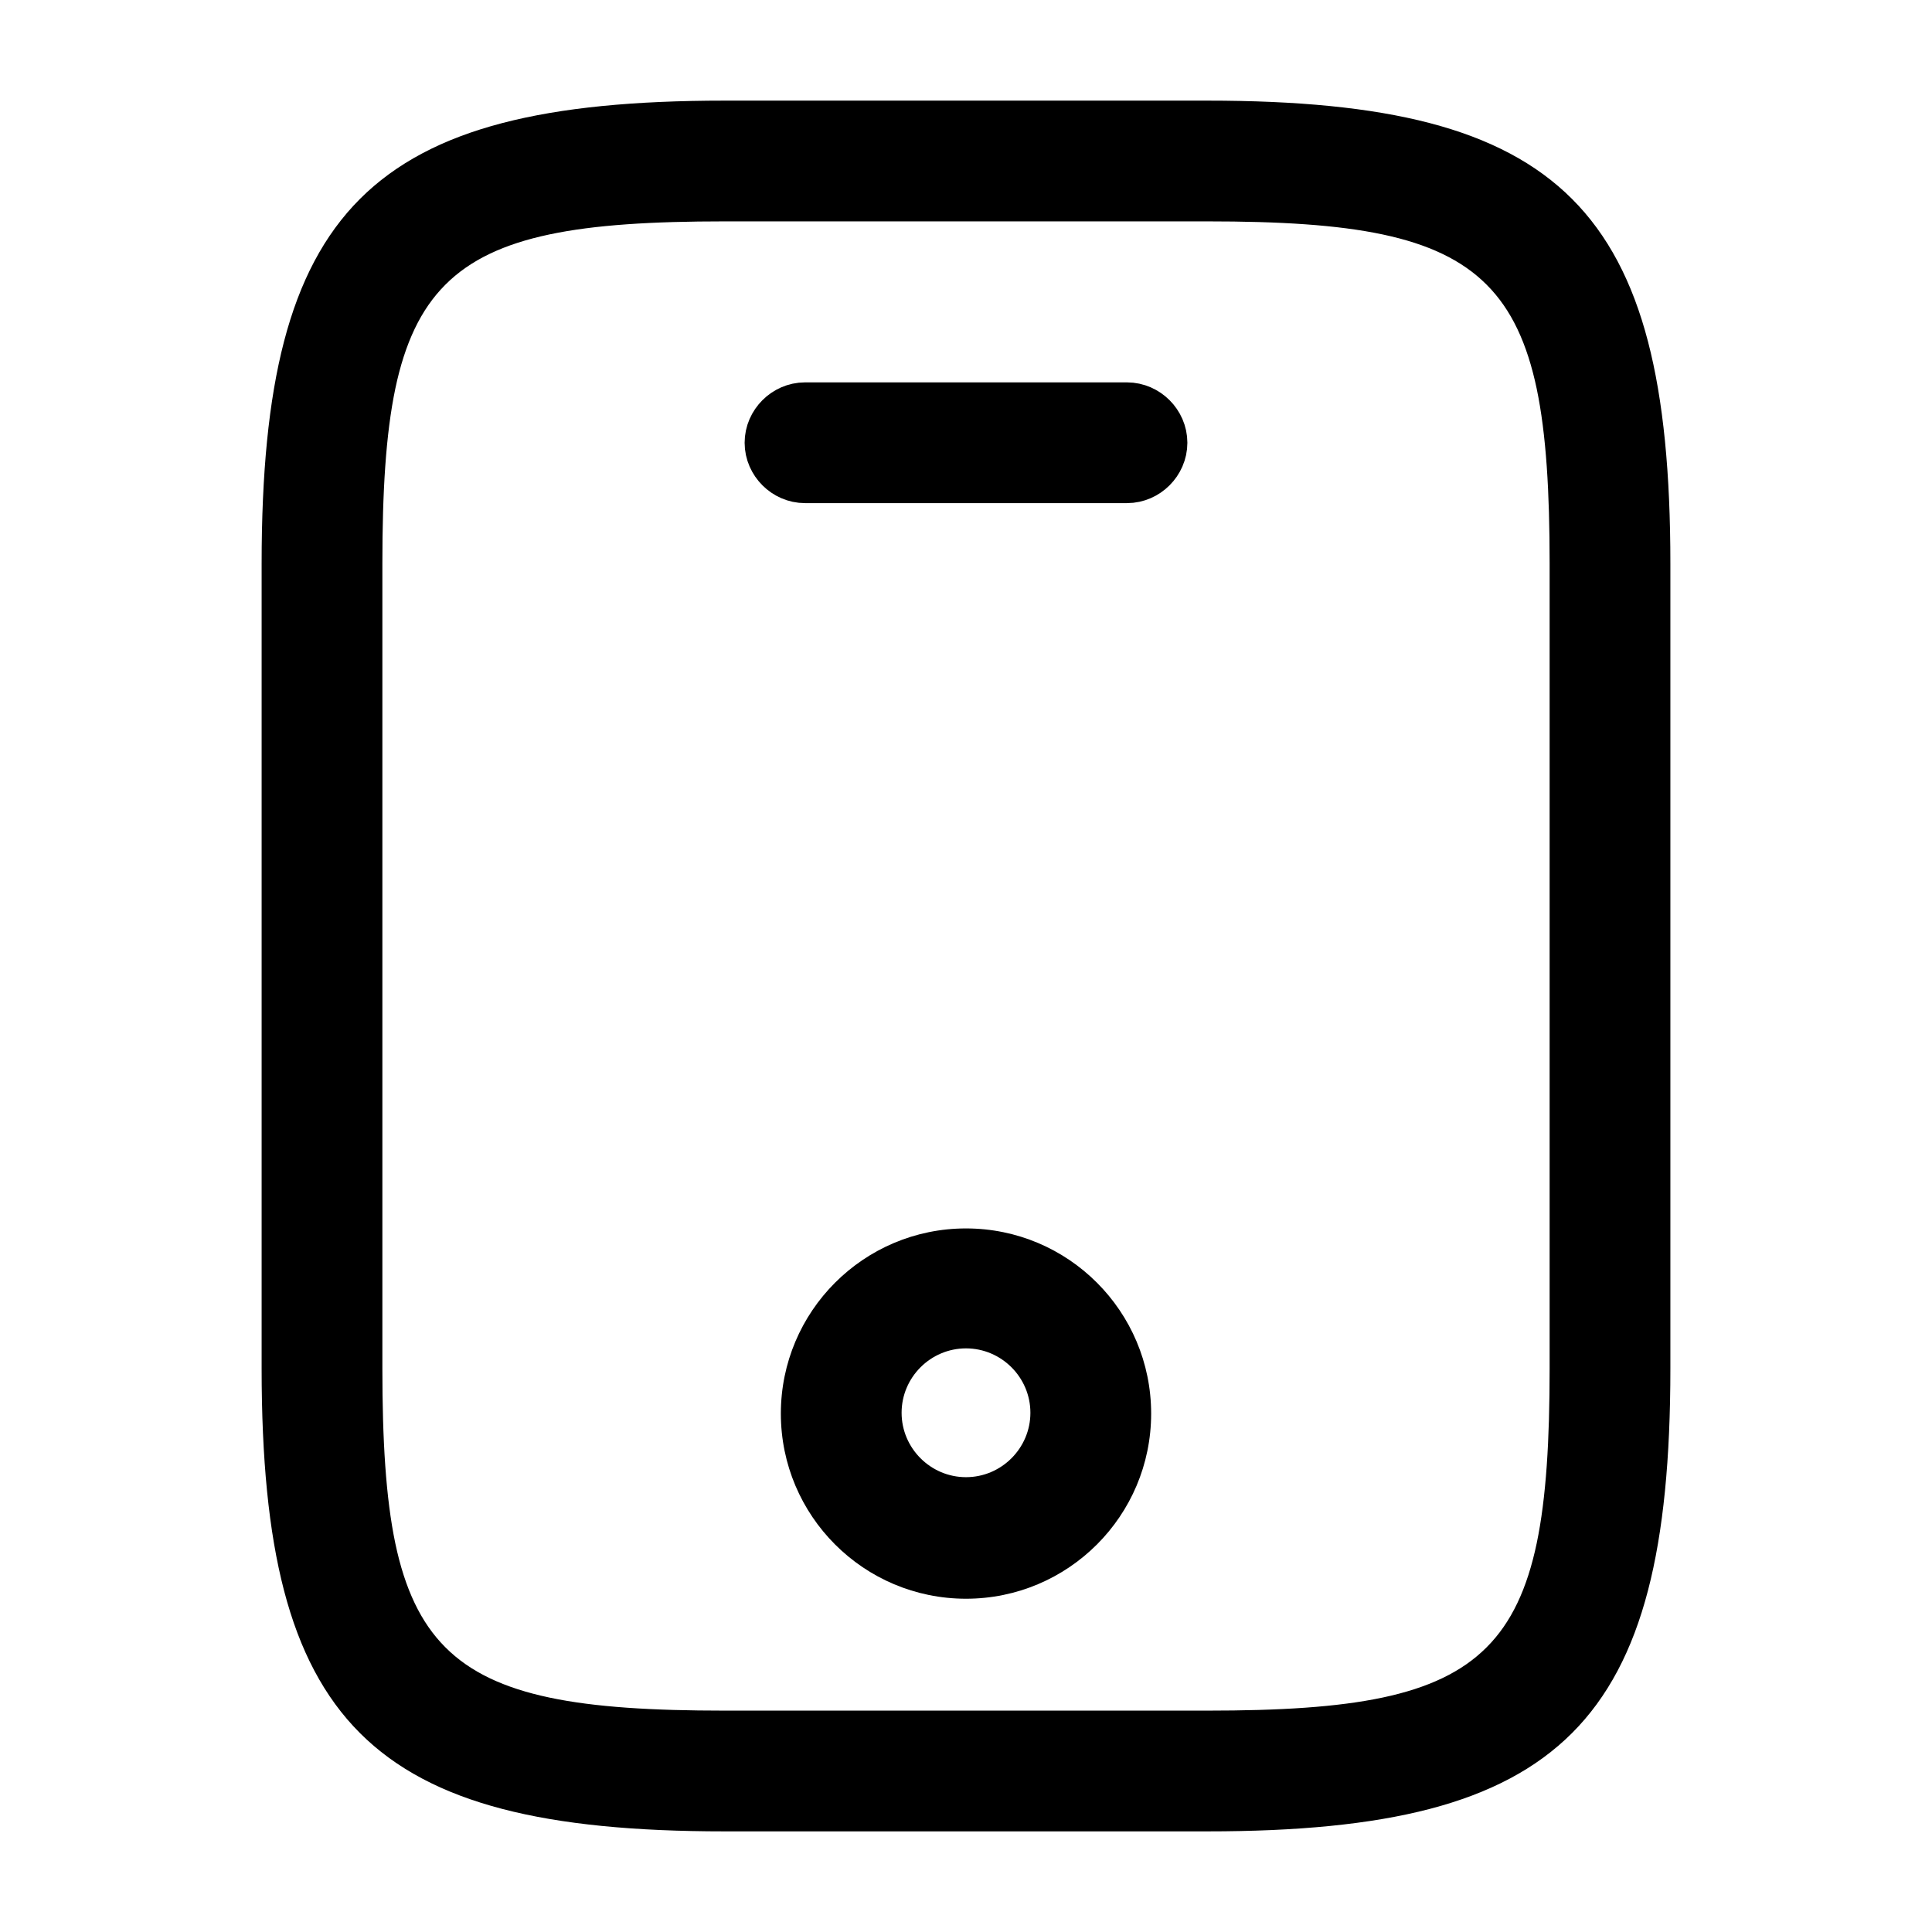
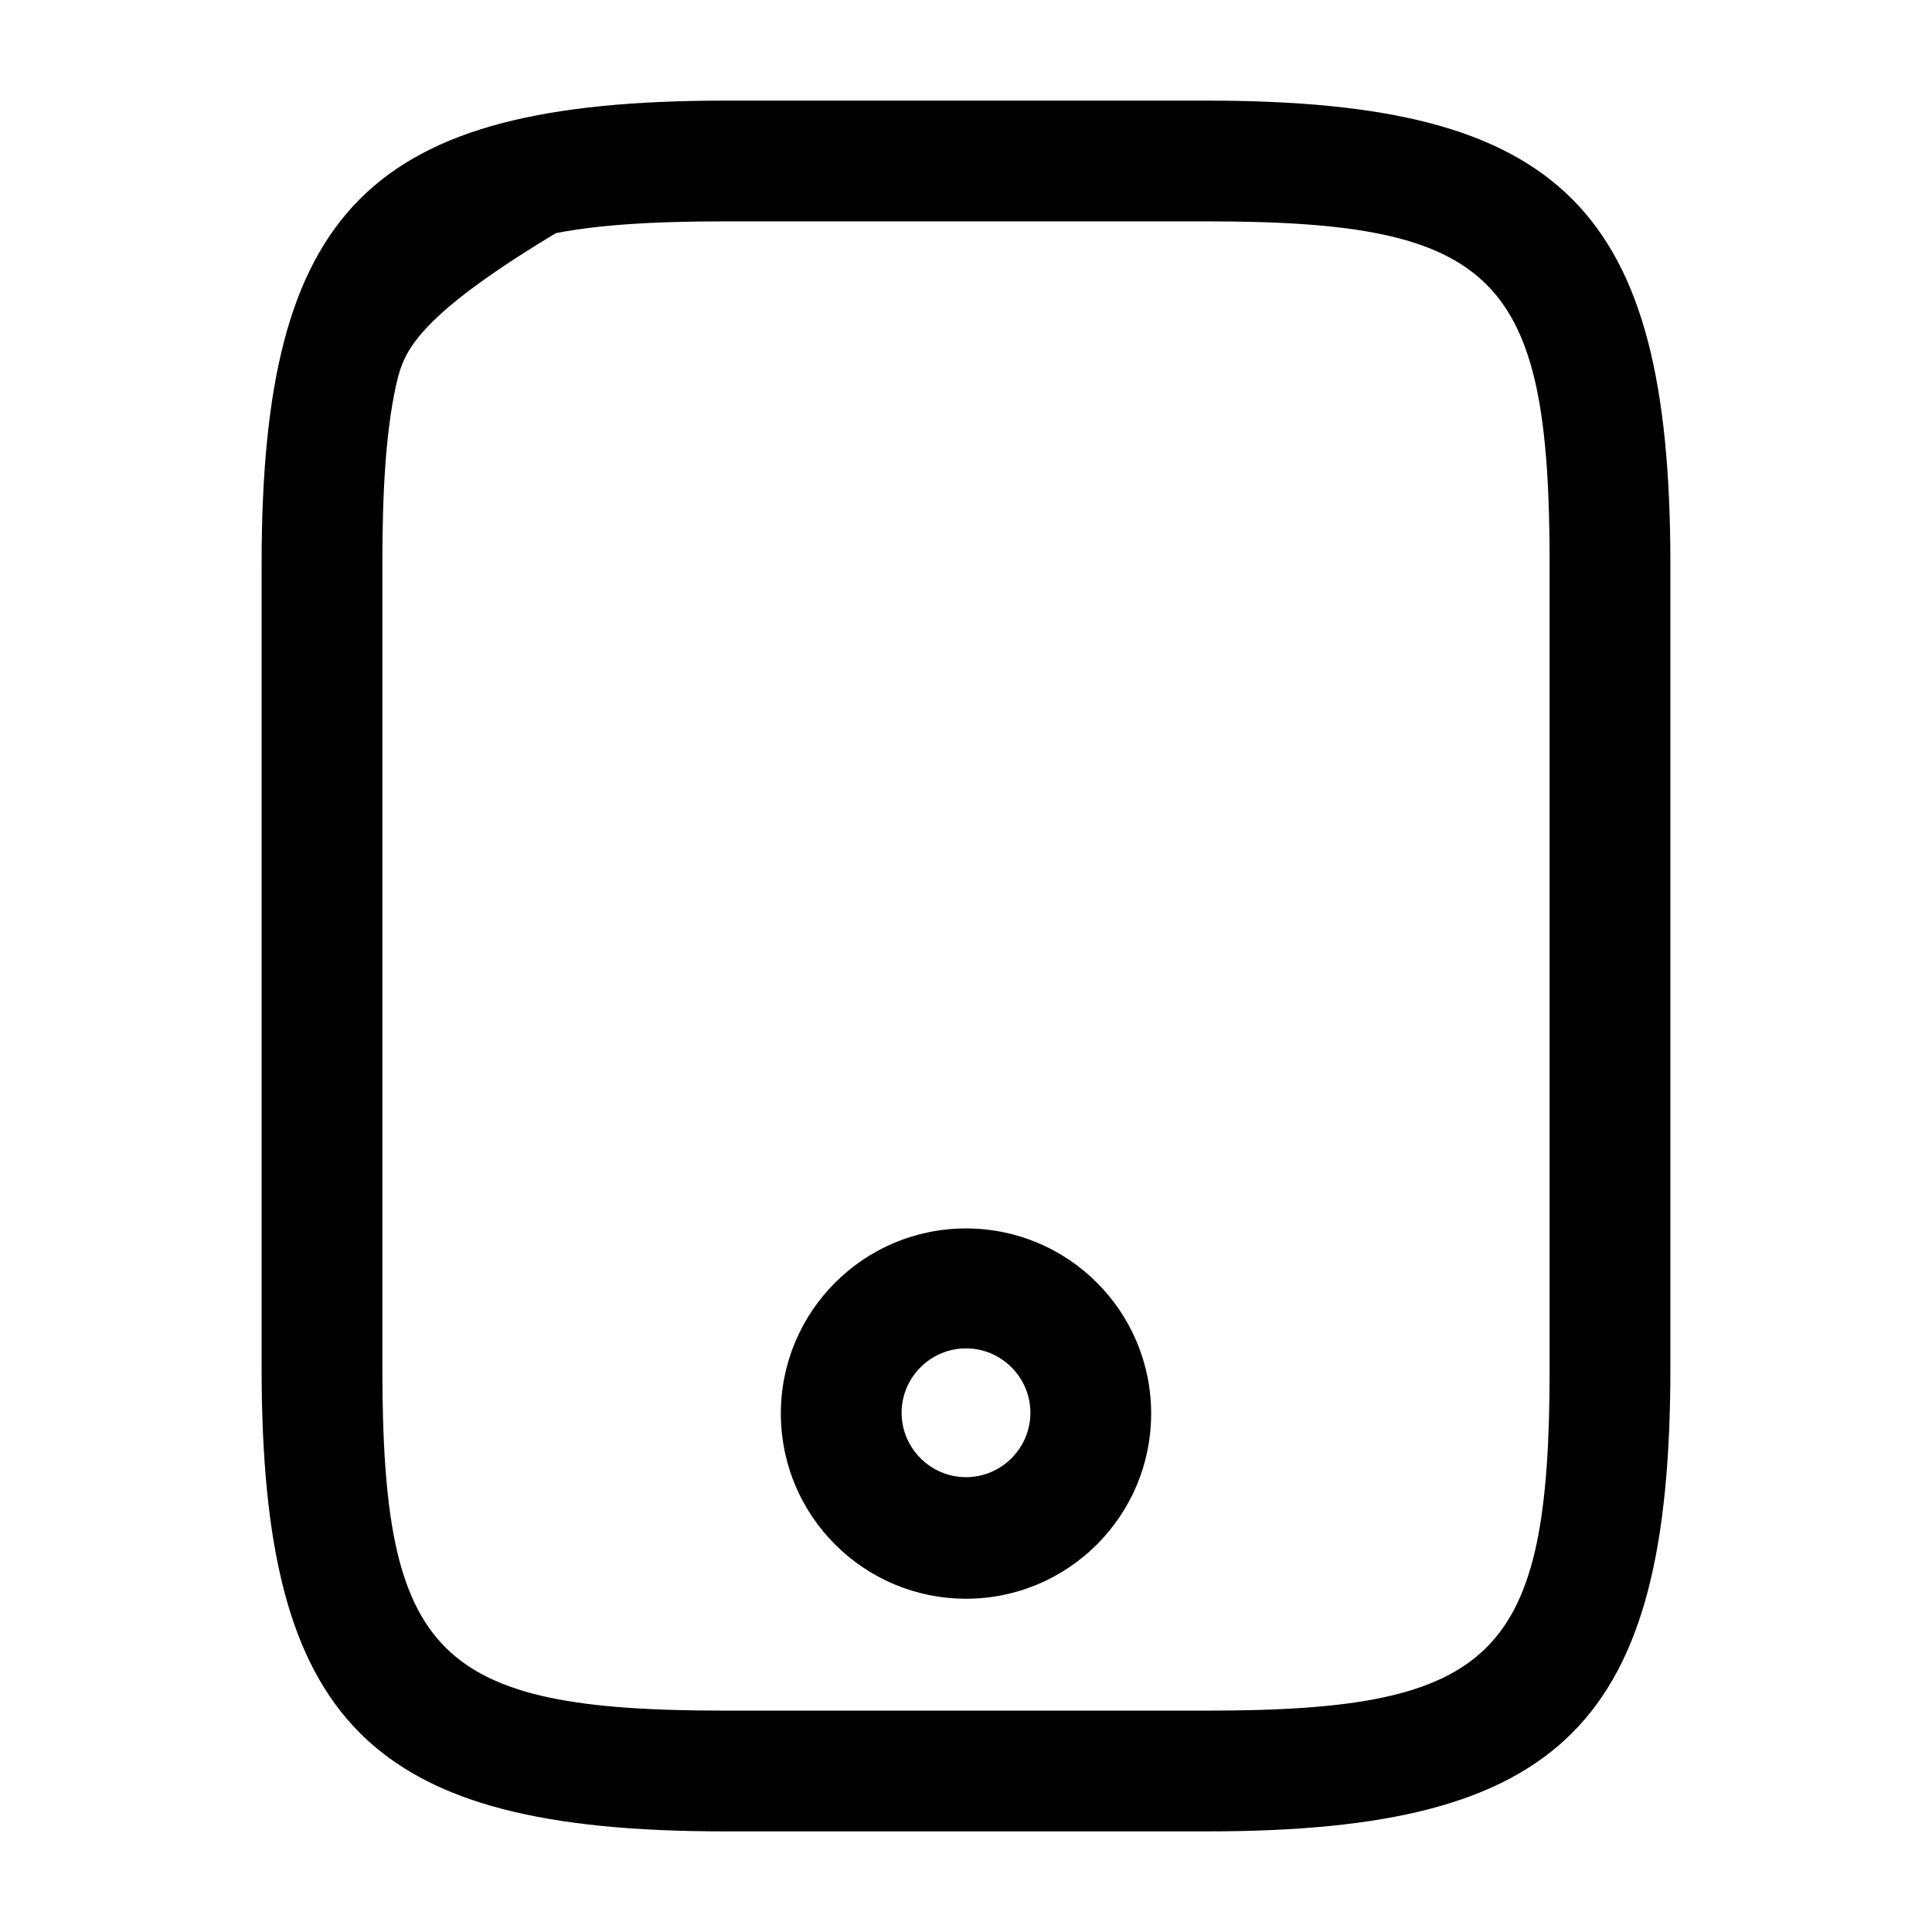
<svg xmlns="http://www.w3.org/2000/svg" width="24" height="24" viewBox="0 0 24 24" fill="none">
-   <path d="M15 22.25H9C6.812 22.25 5.559 21.909 4.825 21.175C4.091 20.441 3.75 19.188 3.75 17V7C3.75 4.812 4.091 3.559 4.825 2.825C5.559 2.091 6.812 1.75 9 1.75H15C17.188 1.75 18.441 2.091 19.175 2.825C19.909 3.559 20.25 4.812 20.25 7V17C20.25 19.188 19.909 20.441 19.175 21.175C18.441 21.909 17.188 22.25 15 22.25ZM9 2.25C8.096 2.25 7.341 2.292 6.722 2.423C6.098 2.555 5.577 2.784 5.179 3.183C4.78 3.582 4.552 4.104 4.421 4.727C4.292 5.345 4.25 6.099 4.25 7V17C4.25 17.901 4.292 18.655 4.421 19.273C4.552 19.896 4.78 20.418 5.179 20.817C5.577 21.216 6.098 21.445 6.722 21.577C7.341 21.708 8.096 21.75 9 21.75H15C15.904 21.75 16.659 21.708 17.278 21.577C17.902 21.445 18.423 21.216 18.821 20.817C19.22 20.418 19.448 19.896 19.579 19.273C19.708 18.655 19.75 17.901 19.75 17V7C19.75 6.099 19.708 5.345 19.579 4.727C19.448 4.104 19.22 3.582 18.821 3.183C18.423 2.784 17.902 2.555 17.278 2.423C16.659 2.292 15.904 2.25 15 2.25H9Z" fill="black" stroke="black" />
-   <path d="M14 5.75H10C9.866 5.75 9.75 5.634 9.75 5.5C9.75 5.366 9.866 5.25 10 5.25H14C14.134 5.25 14.25 5.366 14.25 5.5C14.25 5.634 14.134 5.75 14 5.75Z" fill="black" stroke="black" />
+   <path d="M15 22.25H9C6.812 22.25 5.559 21.909 4.825 21.175C4.091 20.441 3.75 19.188 3.75 17V7C3.75 4.812 4.091 3.559 4.825 2.825C5.559 2.091 6.812 1.75 9 1.75H15C17.188 1.75 18.441 2.091 19.175 2.825C19.909 3.559 20.25 4.812 20.25 7V17C20.25 19.188 19.909 20.441 19.175 21.175C18.441 21.909 17.188 22.25 15 22.25ZM9 2.25C8.096 2.25 7.341 2.292 6.722 2.423C4.78 3.582 4.552 4.104 4.421 4.727C4.292 5.345 4.25 6.099 4.25 7V17C4.25 17.901 4.292 18.655 4.421 19.273C4.552 19.896 4.78 20.418 5.179 20.817C5.577 21.216 6.098 21.445 6.722 21.577C7.341 21.708 8.096 21.75 9 21.75H15C15.904 21.75 16.659 21.708 17.278 21.577C17.902 21.445 18.423 21.216 18.821 20.817C19.22 20.418 19.448 19.896 19.579 19.273C19.708 18.655 19.75 17.901 19.75 17V7C19.75 6.099 19.708 5.345 19.579 4.727C19.448 4.104 19.22 3.582 18.821 3.183C18.423 2.784 17.902 2.555 17.278 2.423C16.659 2.292 15.904 2.25 15 2.25H9Z" fill="black" stroke="black" />
  <path d="M12 19.86C10.73 19.86 9.7 18.83 9.7 17.56C9.7 16.29 10.73 15.26 12 15.26C13.27 15.26 14.3 16.29 14.3 17.56C14.3 18.83 13.27 19.86 12 19.86ZM12 16.75C11.56 16.75 11.2 17.11 11.2 17.55C11.2 17.99 11.56 18.35 12 18.35C12.44 18.35 12.8 17.99 12.8 17.55C12.8 17.11 12.44 16.75 12 16.75Z" fill="black" />
</svg>